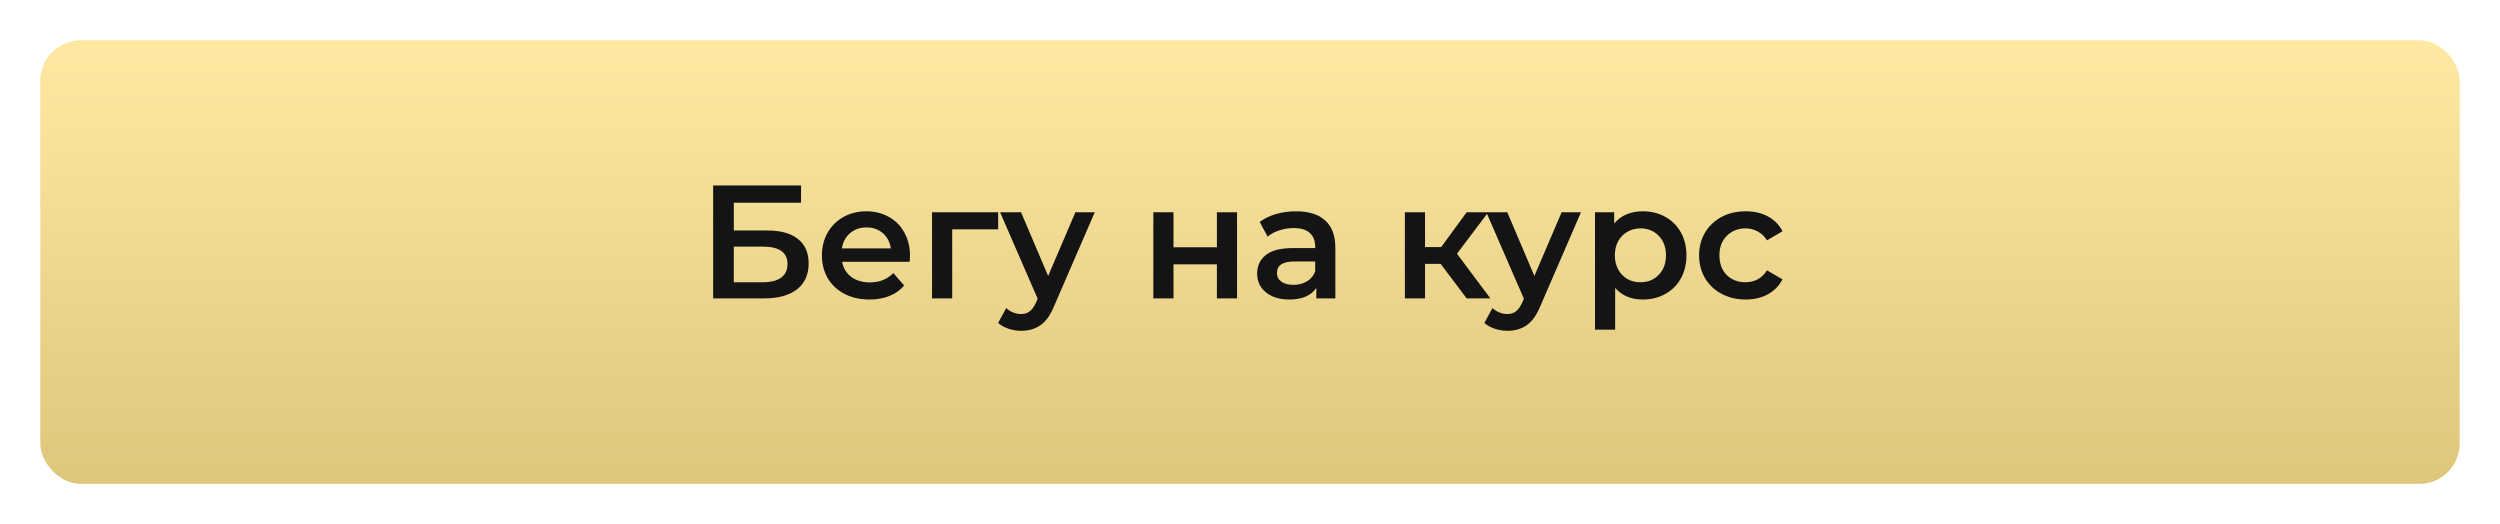
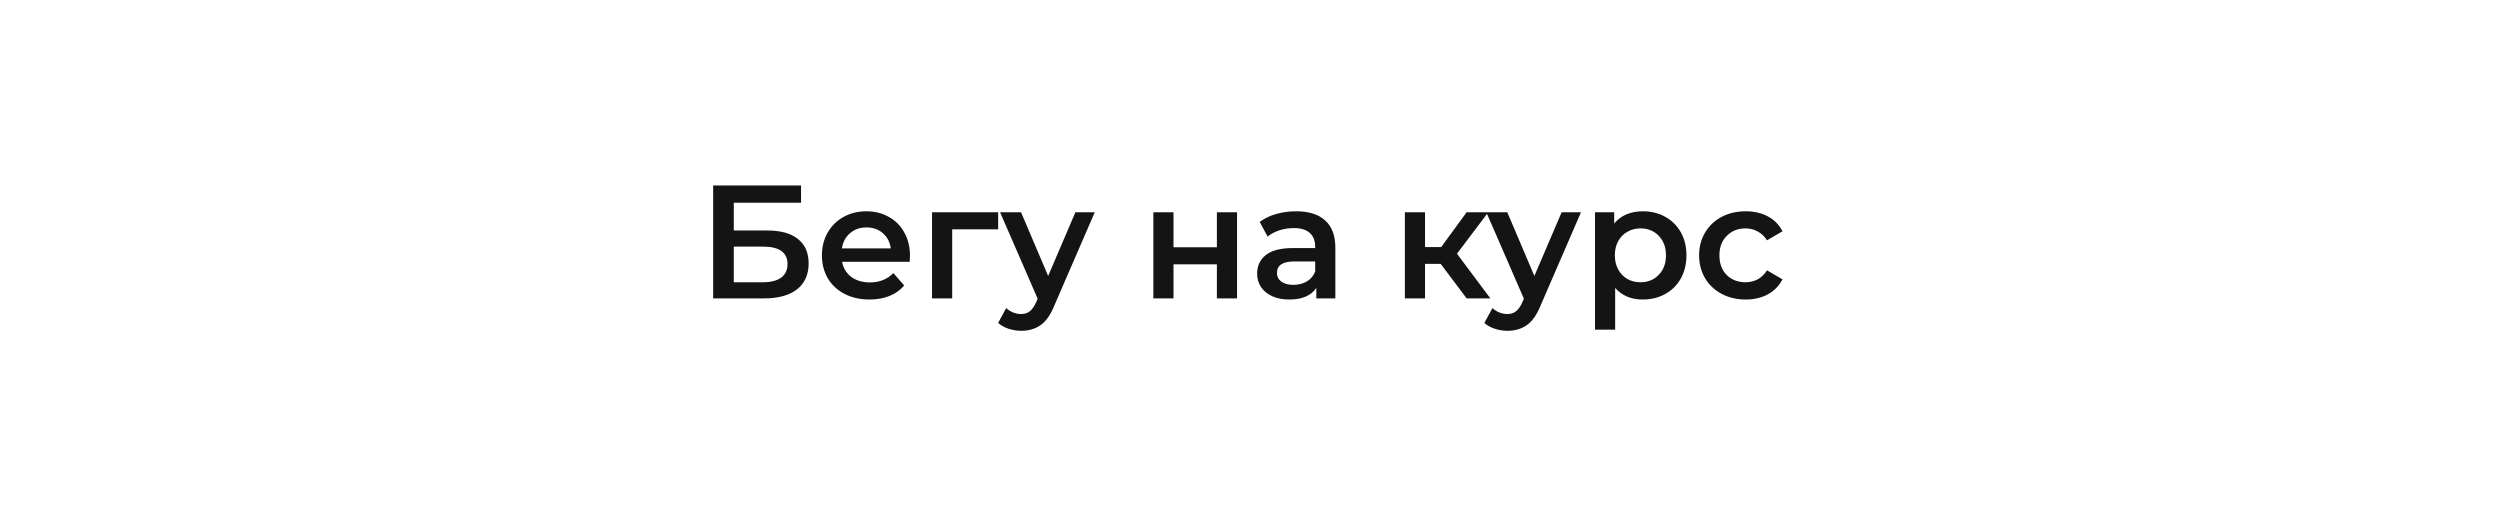
<svg xmlns="http://www.w3.org/2000/svg" width="310" height="65" viewBox="0 0 310 65" fill="none">
  <g filter="url(#filter0_d)">
-     <rect x="5" y="3" width="300" height="55" rx="5" fill="url(#paint0_linear)" />
-   </g>
+     </g>
  <path d="M88.431 23H99.331V25.14H90.991V28.58H95.131C96.811 28.58 98.085 28.933 98.951 29.64C99.831 30.333 100.271 31.34 100.271 32.66C100.271 34.047 99.791 35.12 98.831 35.88C97.871 36.627 96.504 37 94.731 37H88.431V23ZM94.591 35C95.591 35 96.351 34.807 96.871 34.42C97.391 34.033 97.651 33.473 97.651 32.74C97.651 31.3 96.631 30.58 94.591 30.58H90.991V35H94.591ZM112.838 31.72C112.838 31.893 112.825 32.14 112.798 32.46H104.418C104.565 33.247 104.945 33.873 105.558 34.34C106.185 34.793 106.958 35.02 107.878 35.02C109.052 35.02 110.018 34.633 110.778 33.86L112.118 35.4C111.638 35.973 111.032 36.407 110.298 36.7C109.565 36.993 108.738 37.14 107.818 37.14C106.645 37.14 105.612 36.907 104.718 36.44C103.825 35.973 103.132 35.327 102.638 34.5C102.158 33.66 101.918 32.713 101.918 31.66C101.918 30.62 102.152 29.687 102.618 28.86C103.098 28.02 103.758 27.367 104.598 26.9C105.438 26.433 106.385 26.2 107.438 26.2C108.478 26.2 109.405 26.433 110.218 26.9C111.045 27.353 111.685 28 112.138 28.84C112.605 29.667 112.838 30.627 112.838 31.72ZM107.438 28.2C106.638 28.2 105.958 28.44 105.398 28.92C104.852 29.387 104.518 30.013 104.398 30.8H110.458C110.352 30.027 110.025 29.4 109.478 28.92C108.932 28.44 108.252 28.2 107.438 28.2ZM123.773 28.44H118.073V37H115.573V26.32H123.773V28.44ZM135.75 26.32L130.75 37.86C130.284 39.02 129.717 39.833 129.05 40.3C128.384 40.78 127.577 41.02 126.63 41.02C126.097 41.02 125.57 40.933 125.05 40.76C124.53 40.587 124.104 40.347 123.77 40.04L124.77 38.2C125.01 38.427 125.29 38.607 125.61 38.74C125.944 38.873 126.277 38.94 126.61 38.94C127.05 38.94 127.41 38.827 127.69 38.6C127.984 38.373 128.25 37.993 128.49 37.46L128.67 37.04L124.01 26.32H126.61L129.97 34.22L133.35 26.32H135.75ZM143.014 26.32H145.514V30.66H150.894V26.32H153.394V37H150.894V32.78H145.514V37H143.014V26.32ZM160.724 26.2C162.298 26.2 163.498 26.58 164.324 27.34C165.164 28.087 165.584 29.22 165.584 30.74V37H163.224V35.7C162.918 36.167 162.478 36.527 161.904 36.78C161.344 37.02 160.664 37.14 159.864 37.14C159.064 37.14 158.364 37.007 157.764 36.74C157.164 36.46 156.698 36.08 156.364 35.6C156.044 35.107 155.884 34.553 155.884 33.94C155.884 32.98 156.238 32.213 156.944 31.64C157.664 31.053 158.791 30.76 160.324 30.76H163.084V30.6C163.084 29.853 162.858 29.28 162.404 28.88C161.964 28.48 161.304 28.28 160.424 28.28C159.824 28.28 159.231 28.373 158.644 28.56C158.071 28.747 157.584 29.007 157.184 29.34L156.204 27.52C156.764 27.093 157.438 26.767 158.224 26.54C159.011 26.313 159.844 26.2 160.724 26.2ZM160.384 35.32C161.011 35.32 161.564 35.18 162.044 34.9C162.538 34.607 162.884 34.193 163.084 33.66V32.42H160.504C159.064 32.42 158.344 32.893 158.344 33.84C158.344 34.293 158.524 34.653 158.884 34.92C159.244 35.187 159.744 35.32 160.384 35.32ZM178.645 32.72H176.705V37H174.205V26.32H176.705V30.64H178.705L181.865 26.32H184.545L180.665 31.46L184.805 37H181.865L178.645 32.72ZM196.043 26.32L191.043 37.86C190.577 39.02 190.01 39.833 189.343 40.3C188.677 40.78 187.87 41.02 186.923 41.02C186.39 41.02 185.863 40.933 185.343 40.76C184.823 40.587 184.397 40.347 184.063 40.04L185.063 38.2C185.303 38.427 185.583 38.607 185.903 38.74C186.237 38.873 186.57 38.94 186.903 38.94C187.343 38.94 187.703 38.827 187.983 38.6C188.277 38.373 188.543 37.993 188.783 37.46L188.963 37.04L184.303 26.32H186.903L190.263 34.22L193.643 26.32H196.043ZM203.7 26.2C204.74 26.2 205.666 26.427 206.48 26.88C207.306 27.333 207.953 27.973 208.42 28.8C208.886 29.627 209.12 30.58 209.12 31.66C209.12 32.74 208.886 33.7 208.42 34.54C207.953 35.367 207.306 36.007 206.48 36.46C205.666 36.913 204.74 37.14 203.7 37.14C202.26 37.14 201.12 36.66 200.28 35.7V40.88H197.78V26.32H200.16V27.72C200.573 27.213 201.08 26.833 201.68 26.58C202.293 26.327 202.966 26.2 203.7 26.2ZM203.42 35C204.34 35 205.093 34.693 205.68 34.08C206.28 33.467 206.58 32.66 206.58 31.66C206.58 30.66 206.28 29.853 205.68 29.24C205.093 28.627 204.34 28.32 203.42 28.32C202.82 28.32 202.28 28.46 201.8 28.74C201.32 29.007 200.94 29.393 200.66 29.9C200.38 30.407 200.24 30.993 200.24 31.66C200.24 32.327 200.38 32.913 200.66 33.42C200.94 33.927 201.32 34.32 201.8 34.6C202.28 34.867 202.82 35 203.42 35ZM216.468 37.14C215.361 37.14 214.368 36.907 213.488 36.44C212.608 35.973 211.921 35.327 211.428 34.5C210.934 33.66 210.688 32.713 210.688 31.66C210.688 30.607 210.934 29.667 211.428 28.84C211.921 28.013 212.601 27.367 213.468 26.9C214.348 26.433 215.348 26.2 216.468 26.2C217.521 26.2 218.441 26.413 219.228 26.84C220.028 27.267 220.628 27.88 221.028 28.68L219.108 29.8C218.801 29.307 218.414 28.94 217.948 28.7C217.494 28.447 216.994 28.32 216.448 28.32C215.514 28.32 214.741 28.627 214.128 29.24C213.514 29.84 213.208 30.647 213.208 31.66C213.208 32.673 213.508 33.487 214.108 34.1C214.721 34.7 215.501 35 216.448 35C216.994 35 217.494 34.88 217.948 34.64C218.414 34.387 218.801 34.013 219.108 33.52L221.028 34.64C220.614 35.44 220.008 36.06 219.208 36.5C218.421 36.927 217.508 37.14 216.468 37.14Z" fill="#141414" />
  <defs>
    <filter id="filter0_d" x="0" y="0" width="310" height="65" filterUnits="userSpaceOnUse" color-interpolation-filters="sRGB">
      <feFlood flood-opacity="0" result="BackgroundImageFix" />
      <feColorMatrix in="SourceAlpha" type="matrix" values="0 0 0 0 0 0 0 0 0 0 0 0 0 0 0 0 0 0 127 0" />
      <feOffset dy="2" />
      <feGaussianBlur stdDeviation="2.5" />
      <feColorMatrix type="matrix" values="0 0 0 0 0 0 0 0 0 0 0 0 0 0 0 0 0 0 0.25 0" />
      <feBlend mode="normal" in2="BackgroundImageFix" result="effect1_dropShadow" />
      <feBlend mode="normal" in="SourceGraphic" in2="effect1_dropShadow" result="shape" />
    </filter>
    <linearGradient id="paint0_linear" x1="155" y1="3" x2="155" y2="58" gradientUnits="userSpaceOnUse">
      <stop stop-color="#FFE9A2" />
      <stop offset="1" stop-color="#DEC67B" />
    </linearGradient>
  </defs>
</svg>